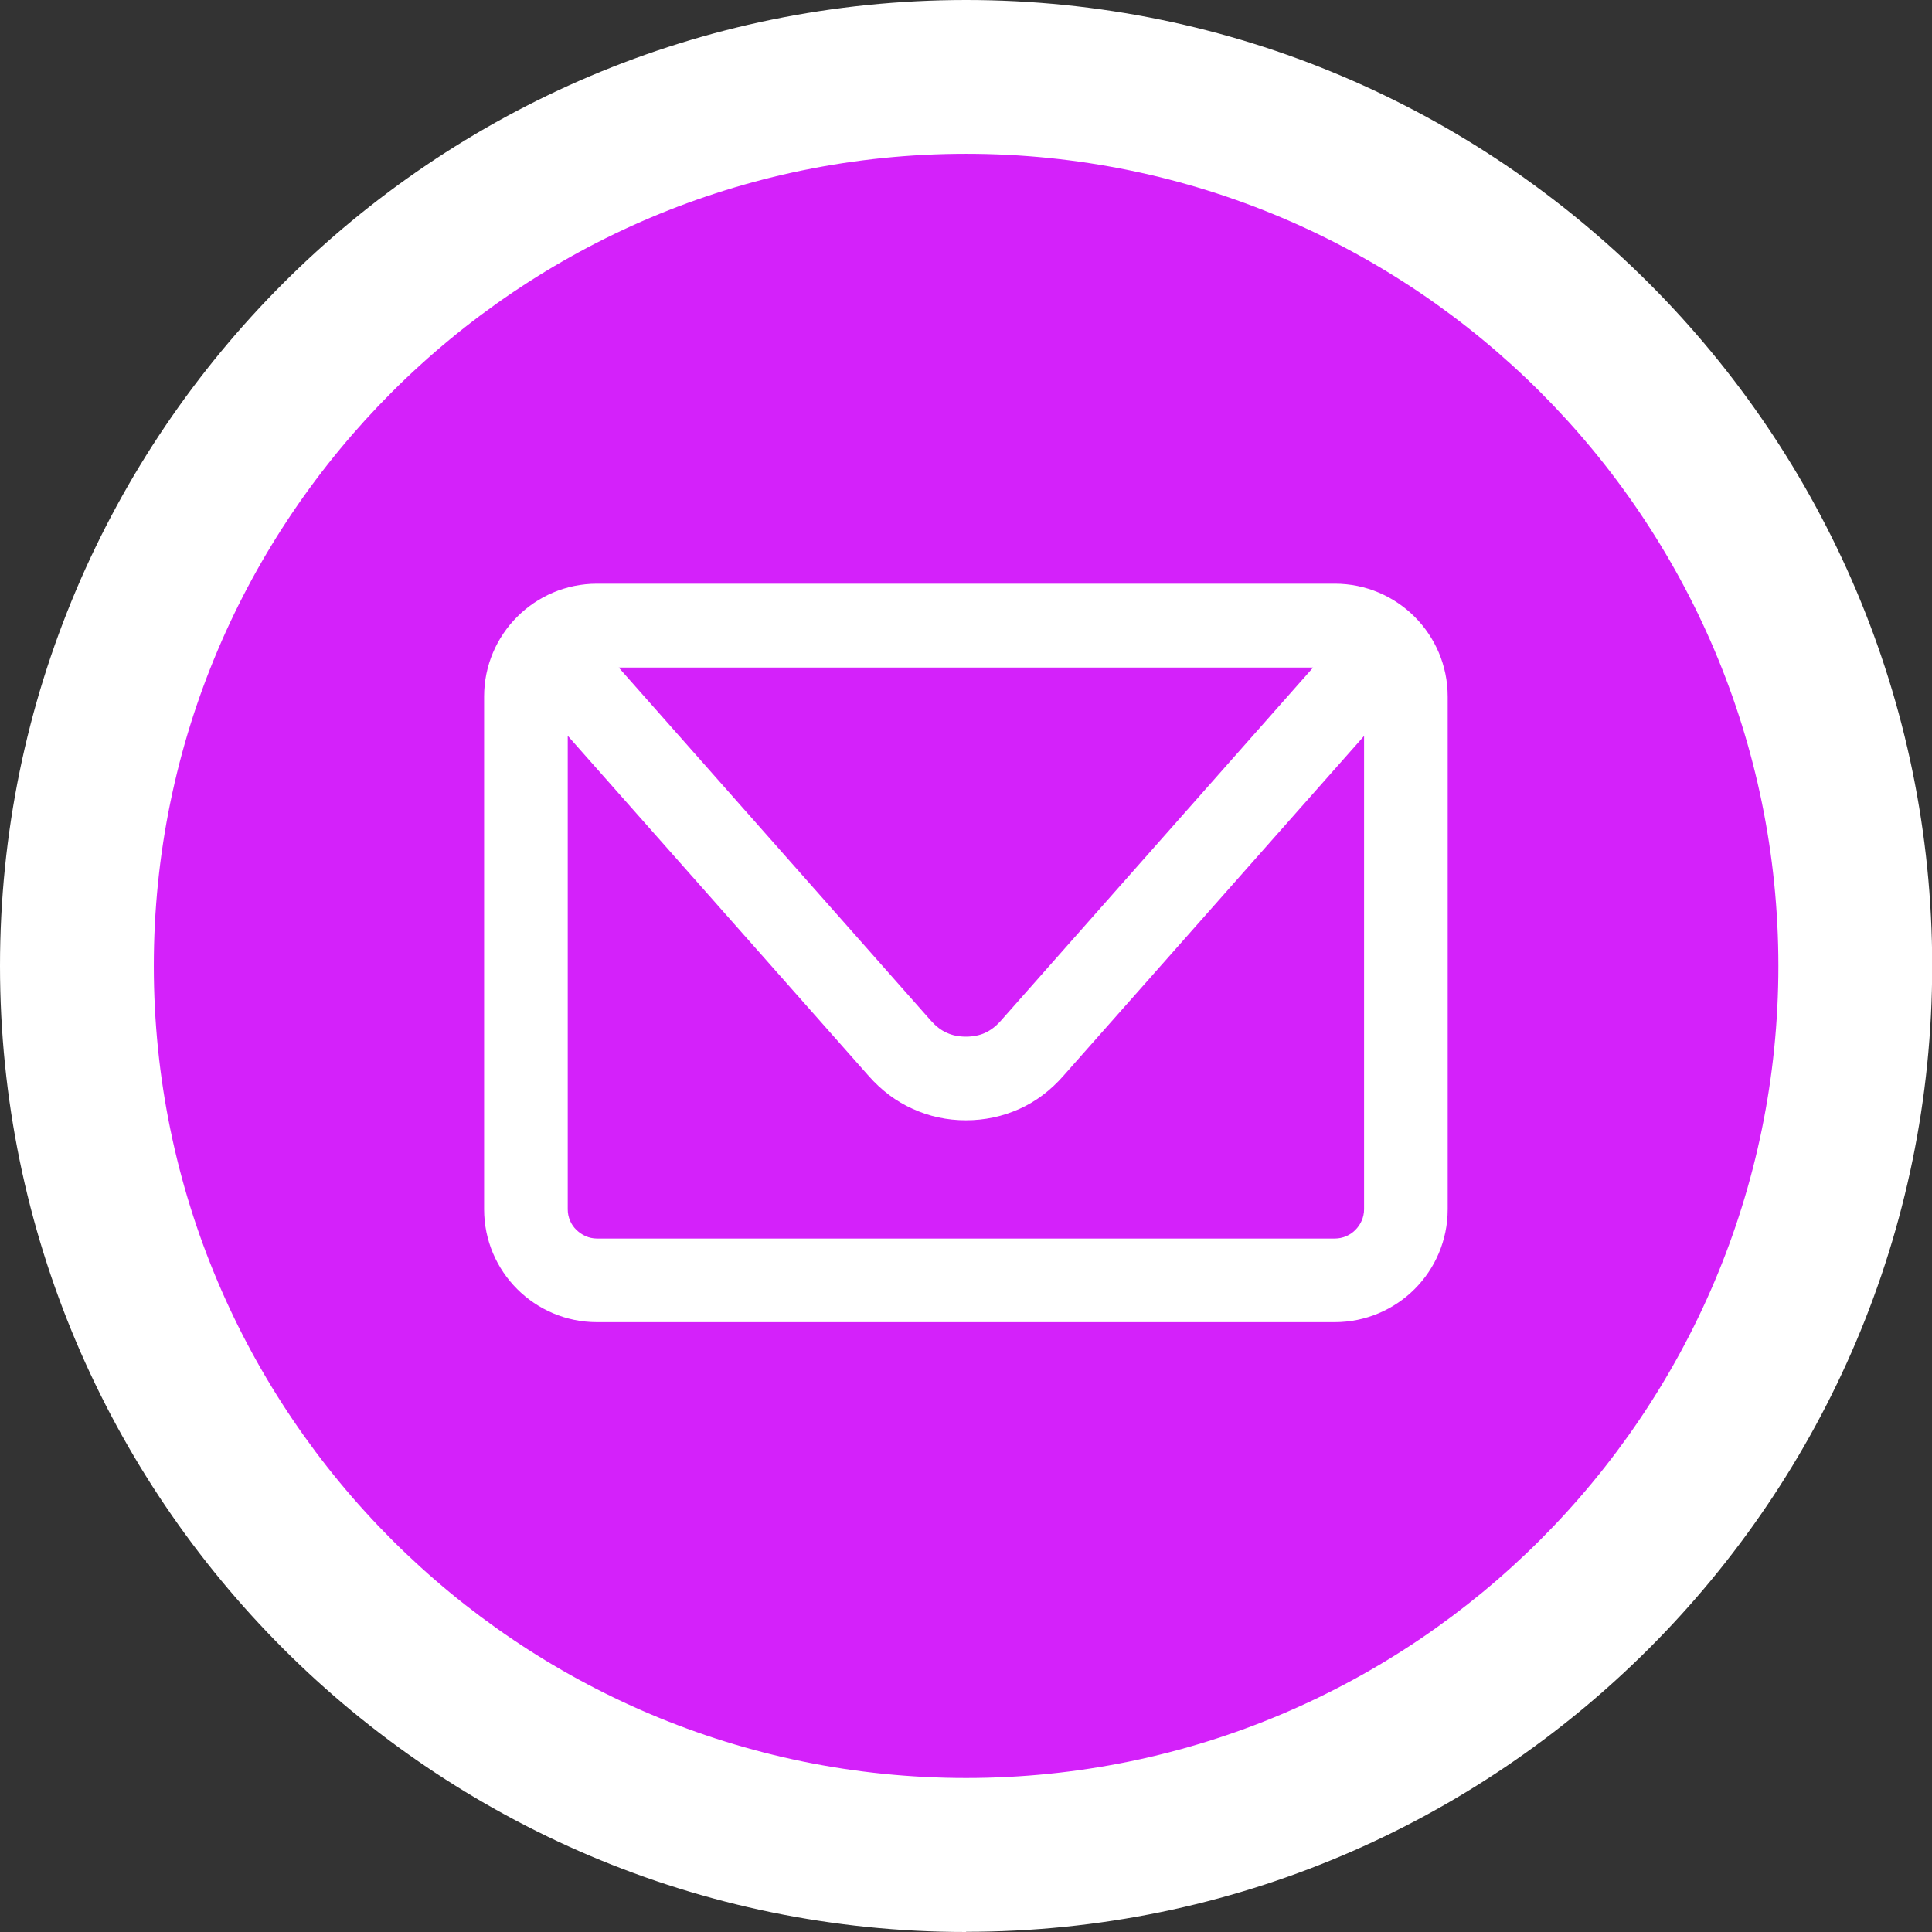
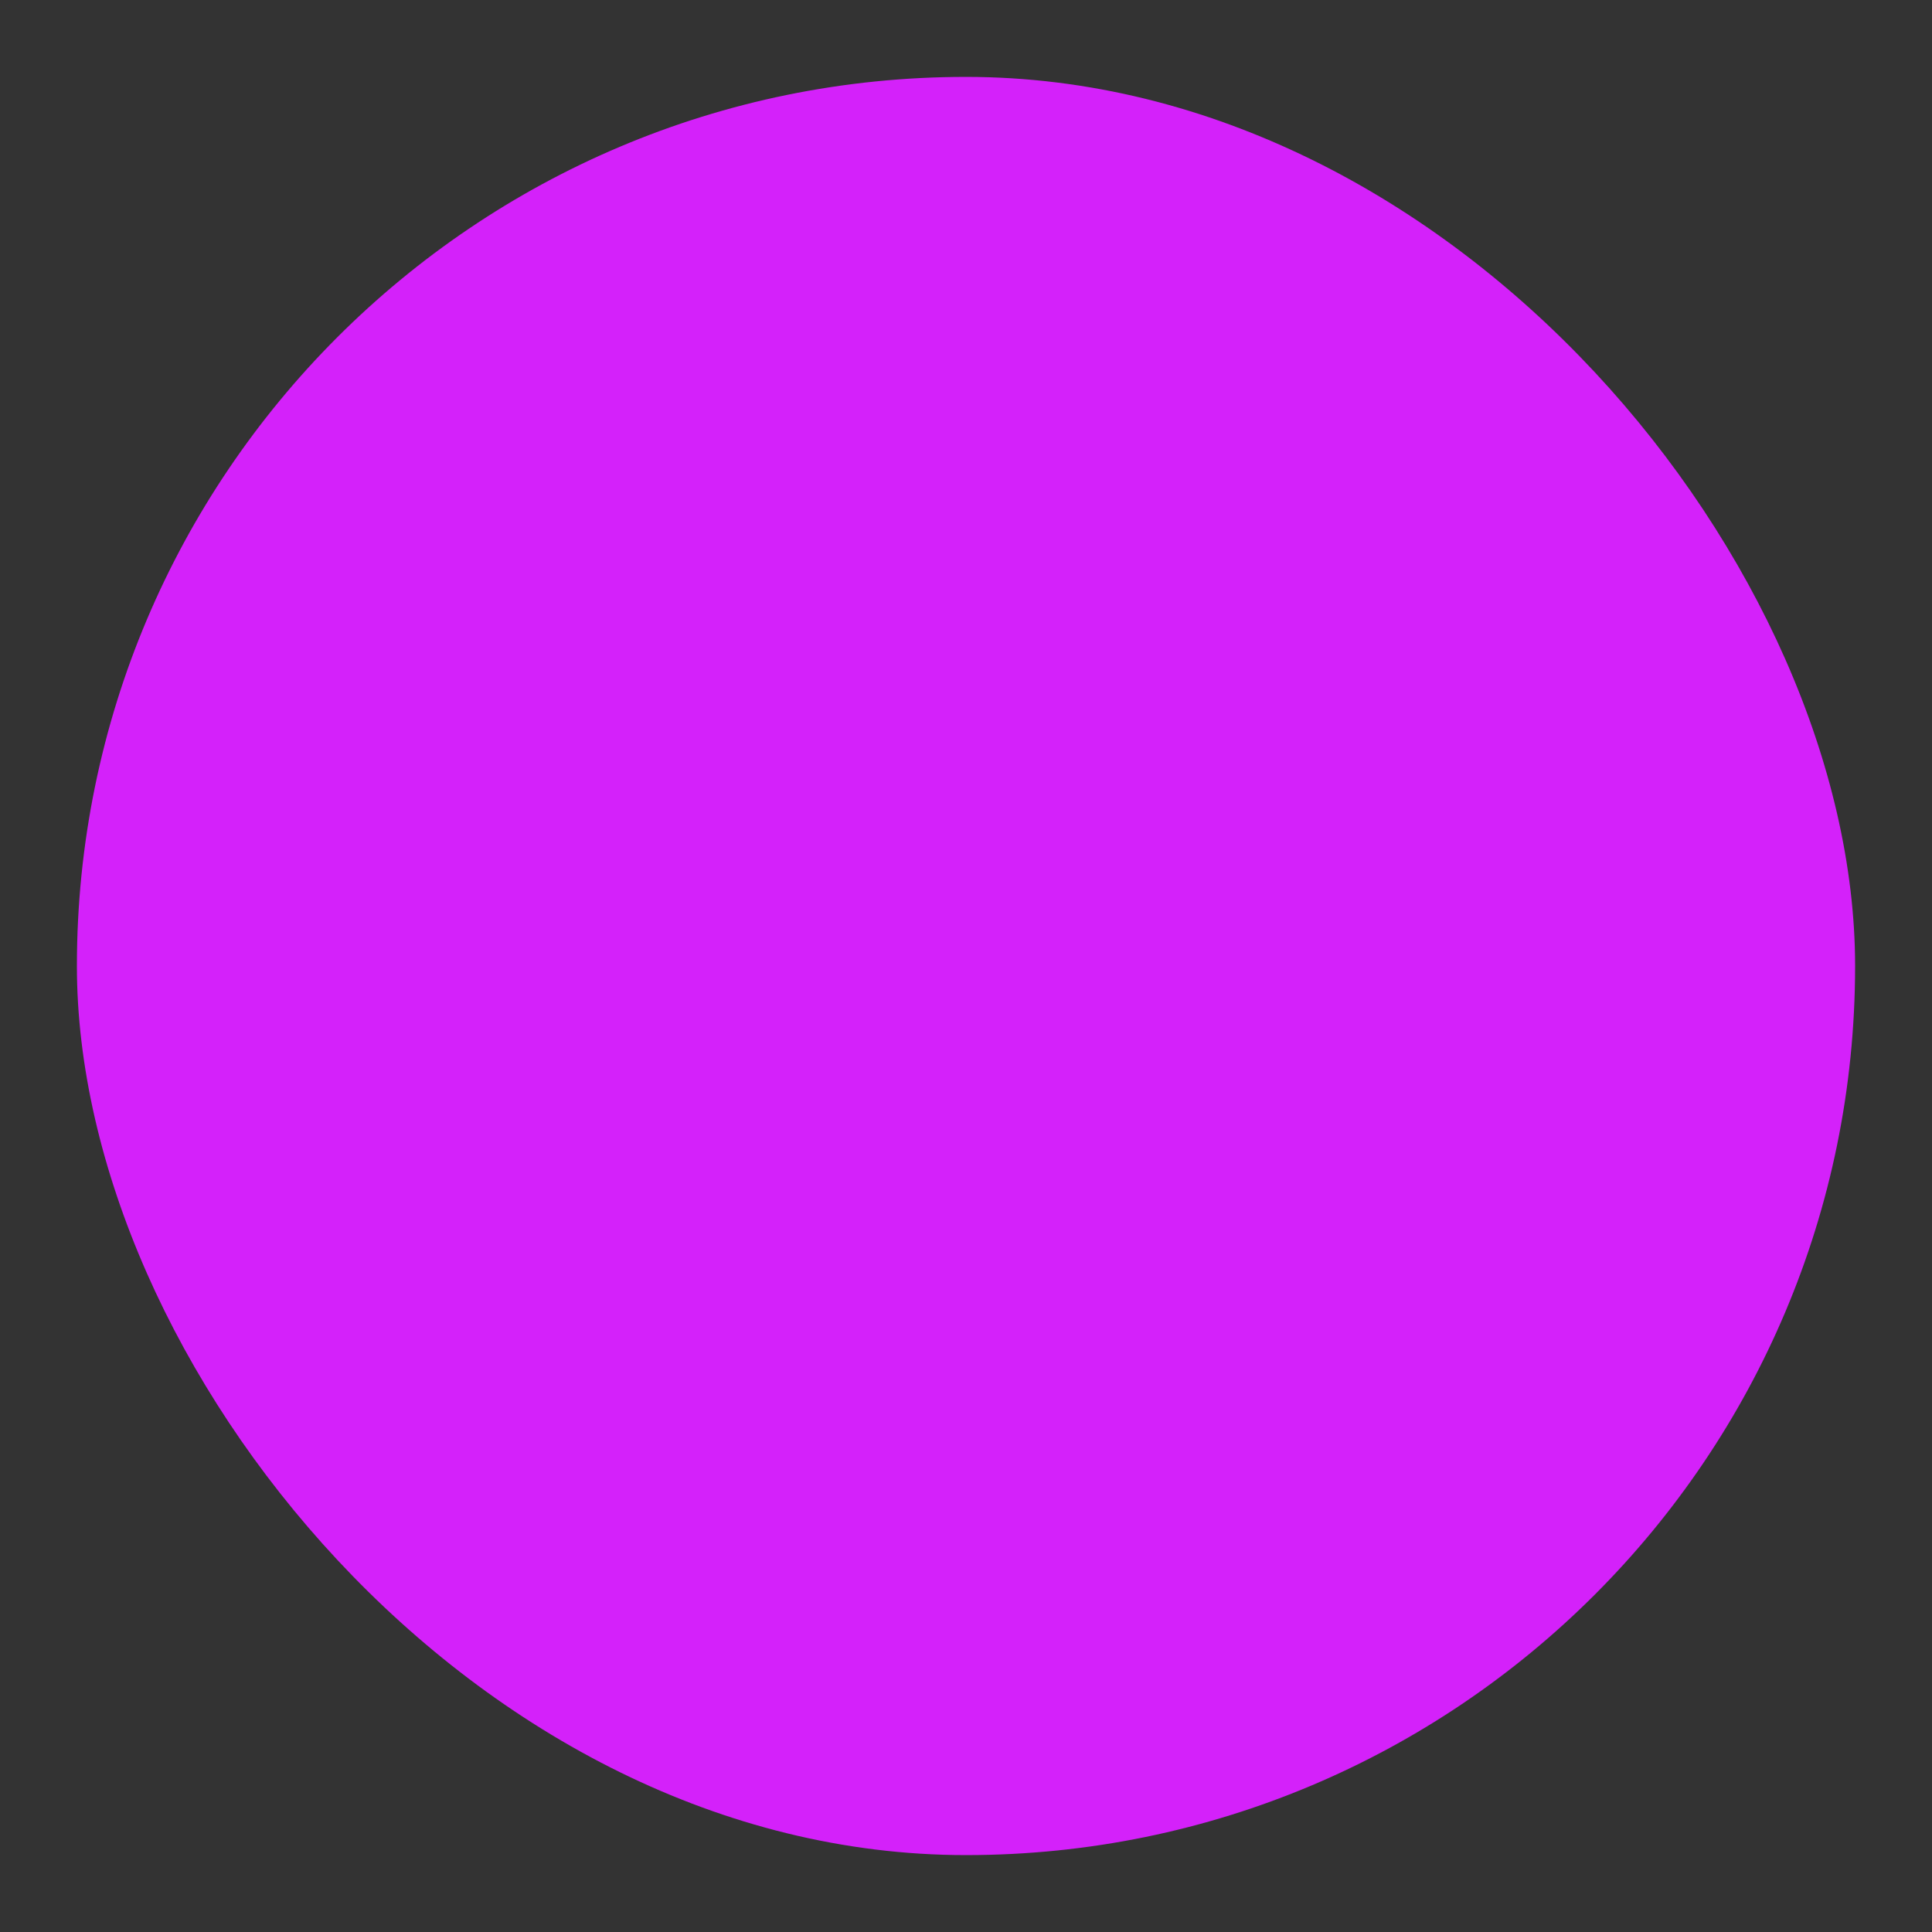
<svg xmlns="http://www.w3.org/2000/svg" id="Layer_2" data-name="Layer 2" viewBox="0 0 100.49 100.49">
  <rect x="0" y="0" width="100.49" height="100.49" fill="#333333" stroke="none" />
  <defs>
    <style>      .cls-1 {        fill: #d421fa;      }      .cls-1, .cls-2 {        stroke-width: 0px;      }      .cls-2 {        fill: #fff;      }    </style>
  </defs>
  <g id="Layer_1-2" data-name="Layer 1">
    <g>
      <g>
        <rect class="cls-1" x="4" y="4" width="92.49" height="92.49" rx="46.24" ry="46.24" />
-         <path class="cls-2" d="M50.25,100.49C22.54,100.49,0,77.95,0,50.24S22.54,0,50.25,0s50.25,22.54,50.25,50.24-22.54,50.24-50.25,50.24ZM50.25,8c-23.29,0-42.25,18.95-42.25,42.24s18.95,42.24,42.25,42.24,42.25-18.95,42.25-42.24S73.54,8,50.25,8Z" />
      </g>
-       <path class="cls-2" d="M31.05,30.36h38.38c1.62,0,3.09.66,4.15,1.72,1.06,1.06,1.72,2.53,1.72,4.15v26.67c0,1.62-.66,3.09-1.72,4.15s-2.54,1.72-4.15,1.72H31.05c-1.62,0-3.09-.66-4.15-1.72-1.06-1.06-1.72-2.53-1.72-4.15v-26.67c0-1.62.66-3.09,1.72-4.15,1.06-1.06,2.53-1.72,4.15-1.72h0ZM32.18,34.72l16.25,18.38c.25.28.52.49.82.62.28.13.61.2.99.2s.71-.07.98-.19c.31-.14.58-.35.83-.63l16.25-18.38h-36.12ZM70.95,38.28l-15.65,17.69c-.66.75-1.43,1.33-2.28,1.71-.87.39-1.8.59-2.78.59s-1.91-.2-2.78-.6c-.85-.38-1.62-.96-2.28-1.71l-15.65-17.69v24.63c0,.42.17.8.45,1.07s.65.45,1.07.45h38.38c.41,0,.8-.17,1.07-.45.27-.27.45-.65.45-1.07v-24.63h0Z" />
    </g>
  </g>
</svg>